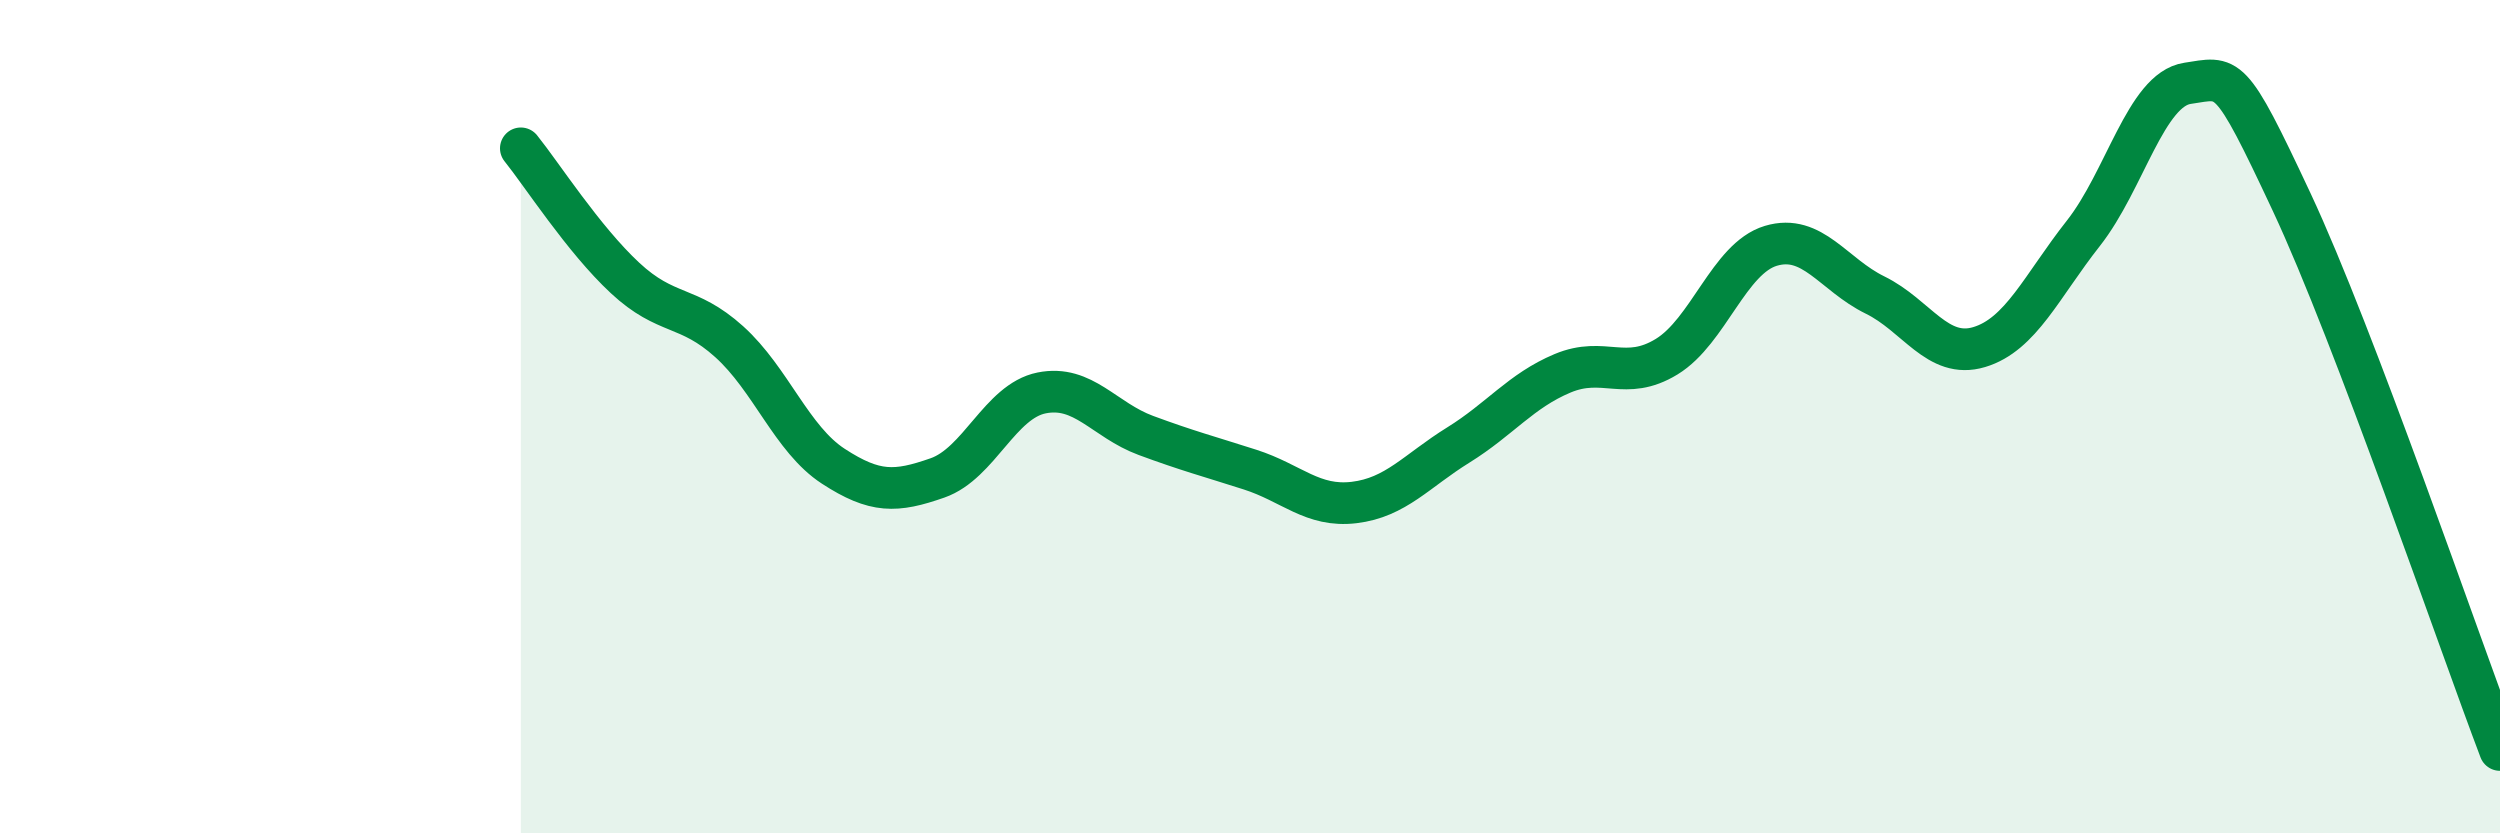
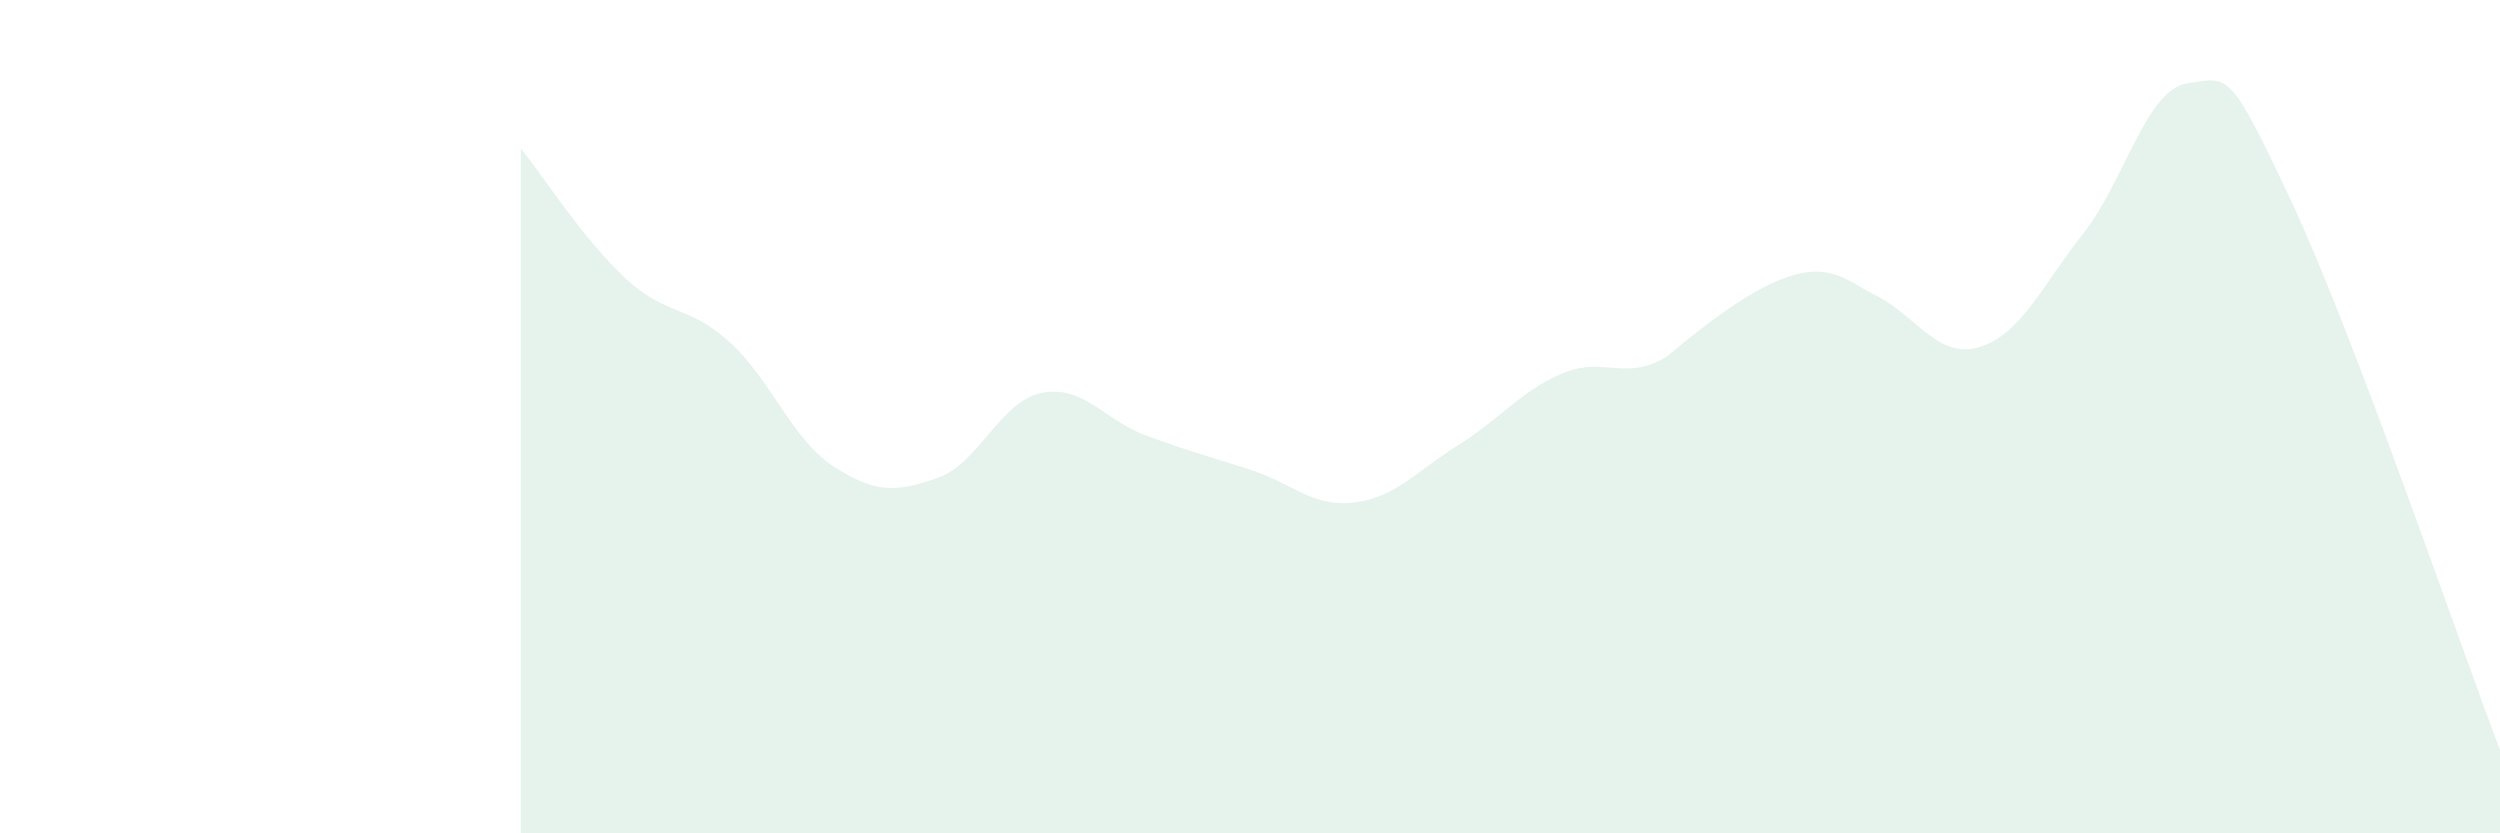
<svg xmlns="http://www.w3.org/2000/svg" width="60" height="20" viewBox="0 0 60 20">
-   <path d="M 12.5,3.56 C 13,4.18 14,5.74 15,6.67 C 16,7.6 16.5,7.3 17.5,8.2 C 18.5,9.1 19,10.54 20,11.19 C 21,11.84 21.5,11.82 22.5,11.47 C 23.5,11.12 24,9.63 25,9.43 C 26,9.23 26.5,10.08 27.5,10.45 C 28.5,10.82 29,10.95 30,11.27 C 31,11.59 31.5,12.18 32.5,12.06 C 33.5,11.94 34,11.3 35,10.68 C 36,10.06 36.5,9.38 37.5,8.96 C 38.5,8.54 39,9.17 40,8.56 C 41,7.95 41.5,6.2 42.5,5.9 C 43.5,5.6 44,6.59 45,7.08 C 46,7.57 46.5,8.63 47.5,8.33 C 48.5,8.03 49,6.87 50,5.6 C 51,4.33 51.5,2.15 52.5,2 C 53.5,1.85 53.5,1.65 55,4.85 C 56.5,8.05 59,15.37 60,18L60 20L12.5 20Z" fill="#008740" opacity="0.1" stroke-linecap="round" stroke-linejoin="round" />
-   <path d="M 12.5,3.56 C 13,4.18 14,5.74 15,6.67 C 16,7.6 16.5,7.3 17.5,8.2 C 18.5,9.1 19,10.54 20,11.19 C 21,11.84 21.5,11.82 22.5,11.47 C 23.5,11.12 24,9.63 25,9.43 C 26,9.23 26.5,10.08 27.5,10.45 C 28.5,10.82 29,10.95 30,11.27 C 31,11.59 31.5,12.18 32.5,12.06 C 33.5,11.94 34,11.3 35,10.68 C 36,10.06 36.5,9.38 37.5,8.96 C 38.5,8.54 39,9.17 40,8.56 C 41,7.95 41.5,6.2 42.5,5.9 C 43.5,5.6 44,6.59 45,7.08 C 46,7.57 46.5,8.63 47.5,8.33 C 48.5,8.03 49,6.87 50,5.6 C 51,4.33 51.5,2.15 52.5,2 C 53.5,1.85 53.5,1.65 55,4.85 C 56.5,8.05 59,15.37 60,18" stroke="#008740" stroke-width="1" fill="none" stroke-linecap="round" stroke-linejoin="round" />
+   <path d="M 12.5,3.56 C 13,4.18 14,5.74 15,6.67 C 16,7.6 16.5,7.3 17.5,8.2 C 18.5,9.1 19,10.54 20,11.19 C 21,11.84 21.5,11.82 22.5,11.47 C 23.5,11.12 24,9.63 25,9.43 C 26,9.23 26.5,10.08 27.5,10.45 C 28.5,10.82 29,10.95 30,11.27 C 31,11.59 31.5,12.18 32.5,12.06 C 33.5,11.94 34,11.3 35,10.68 C 36,10.06 36.5,9.38 37.5,8.96 C 38.5,8.54 39,9.17 40,8.56 C 43.5,5.6 44,6.59 45,7.08 C 46,7.57 46.5,8.63 47.5,8.33 C 48.5,8.03 49,6.87 50,5.6 C 51,4.33 51.5,2.15 52.5,2 C 53.5,1.85 53.5,1.65 55,4.85 C 56.5,8.05 59,15.37 60,18L60 20L12.5 20Z" fill="#008740" opacity="0.1" stroke-linecap="round" stroke-linejoin="round" />
</svg>